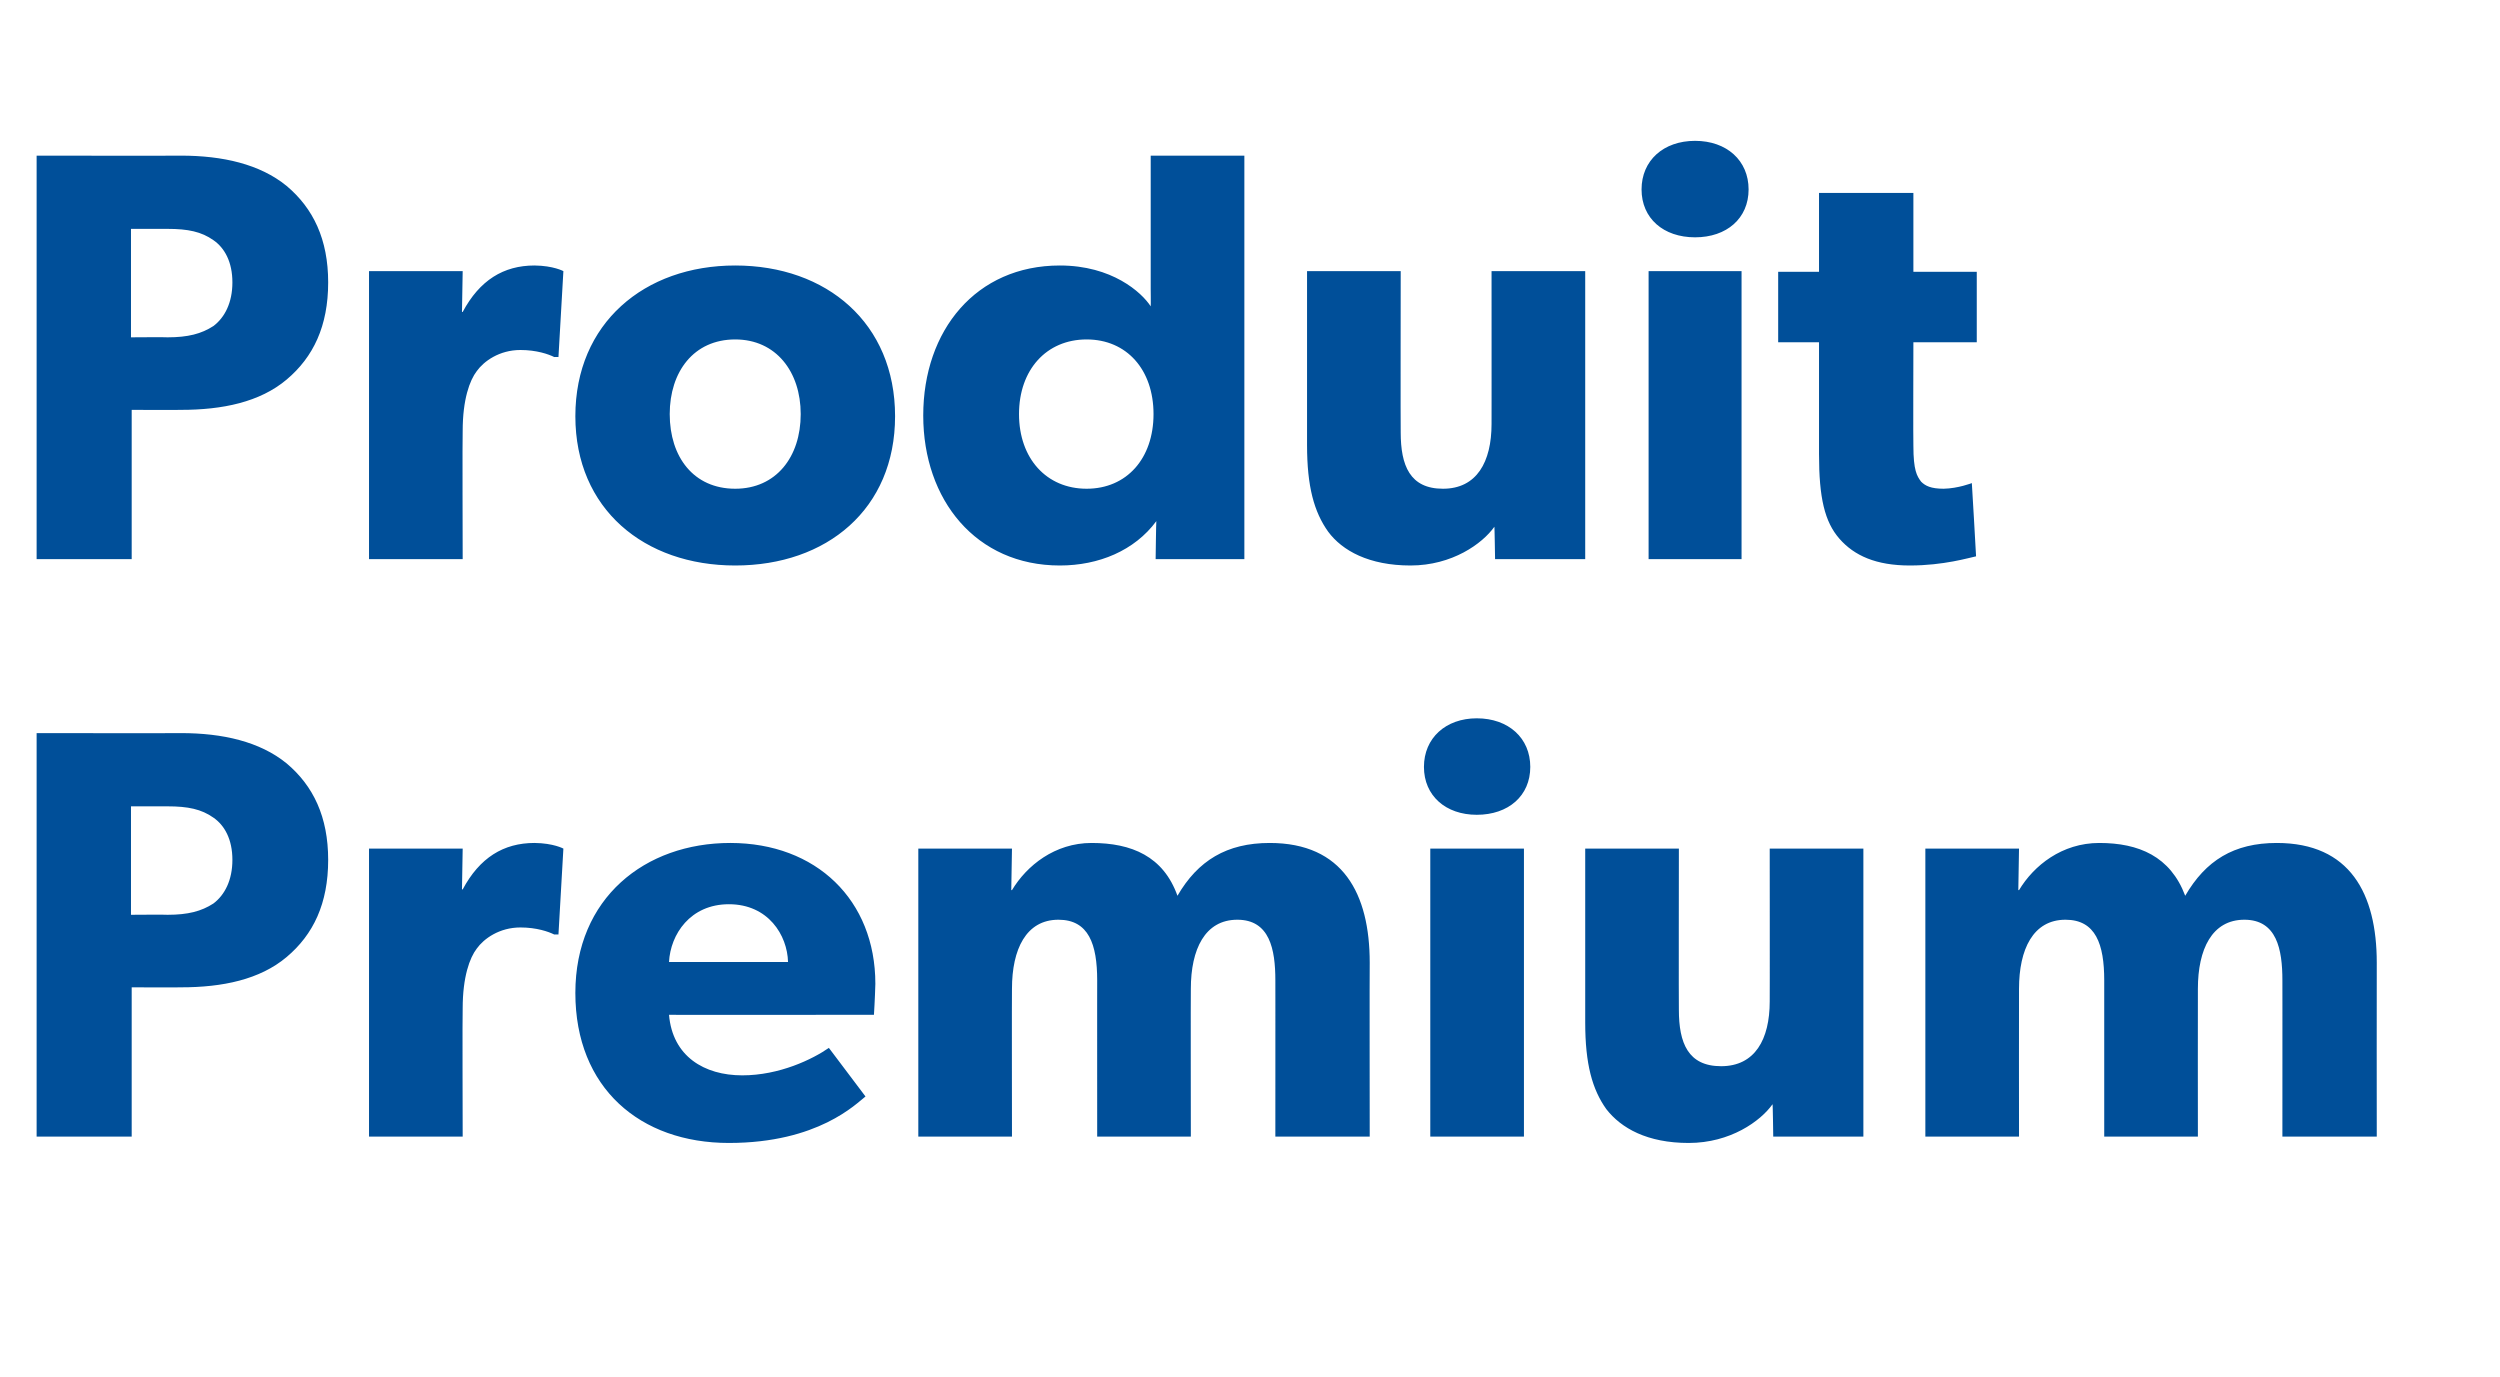
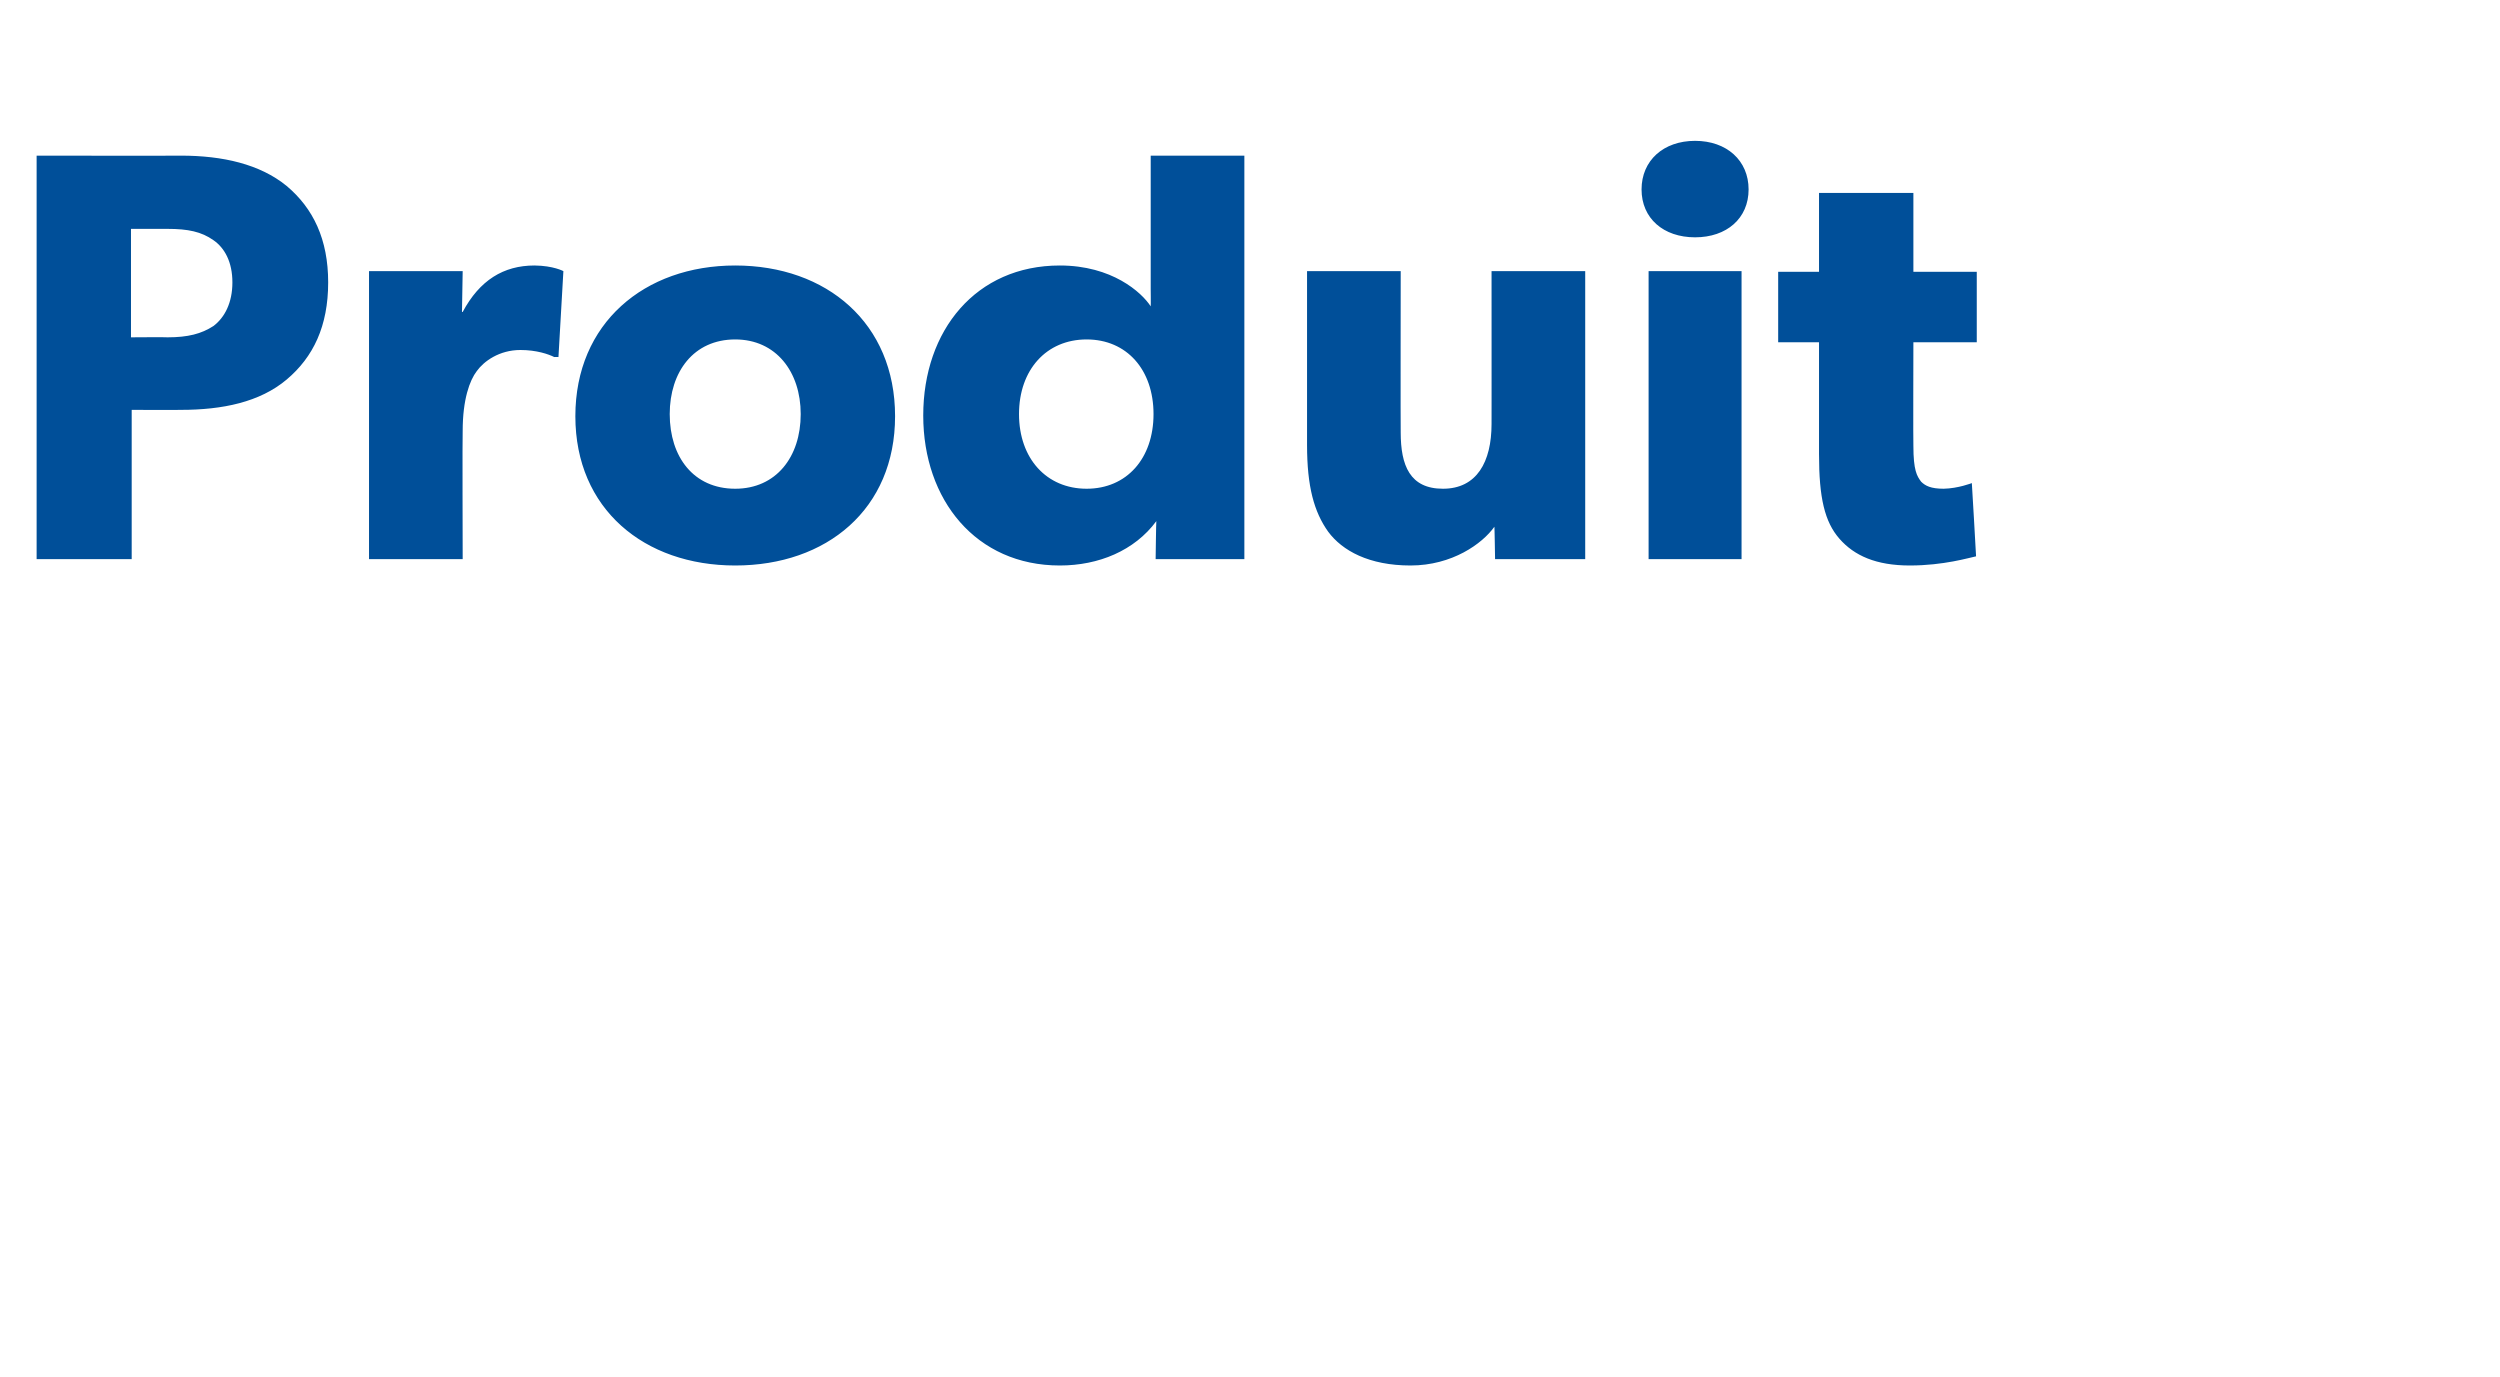
<svg xmlns="http://www.w3.org/2000/svg" version="1.1" width="355px" height="195.6px" viewBox="0 -13 355 195.6" style="top:-13px">
  <desc>Produit Premium</desc>
  <defs />
  <g id="Polygon11280">
-     <path d="m40.7 95.4c3.8 3.2 5.9 7.6 5.9 13.7c0 6.2-2.1 10.6-5.9 13.8c-3.8 3.2-9.1 4.3-15 4.3c.03.03-7 0-7 0l0 21.2l-13.5 0l0-57.3c0 0 20.53.03 20.5 0c5.9 0 11.2 1.2 15 4.3zm-10.4 19.9c1.6-1.2 2.7-3.3 2.7-6.2c0-2.9-1.1-4.9-2.7-6c-1.7-1.2-3.6-1.6-6.5-1.6c.02 0-5.2 0-5.2 0l0 15.4c0 0 5.22-.04 5.2 0c2.9 0 4.8-.5 6.5-1.6zm35.4-7.8l-.1 5.8c0 0 .13-.01.1 0c2.4-4.5 5.8-6.6 10.2-6.6c2.7.03 4.1.8 4.1.8l-.7 12.2c0 0-.62-.02-.6 0c-.8-.4-2.5-1-4.8-1c-3 0-5.2 1.6-6.2 3c-1 1.3-2 4-2 8.5c-.05.02 0 18.2 0 18.2l-13.3 0l0-40.9l13.3 0zm37.8 41.8c-12.6 0-21.8-7.8-21.8-21.3c0-13.5 9.9-21.3 22-21.3c12.2 0 20.6 8.1 20.6 20c-.05 2.03-.2 4.4-.2 4.4c0 0-29.15.03-29.1 0c.5 5.9 5 8.6 10.4 8.6c5.3 0 10-2.3 12.3-3.9c0 0 5.2 6.9 5.2 6.9c-1.3 1-6.7 6.6-19.4 6.6zm0-33.9c-5.5 0-8.3 4.3-8.5 8.2c0 0 16.9 0 16.9 0c-.1-3.8-2.8-8.2-8.4-8.2zm40.2-7.9l-.1 5.9c0 0 .07-.03.1 0c2.1-3.5 6.1-6.7 11.3-6.7c5.7 0 10.2 1.9 12.2 7.5c2.9-5 7-7.5 13.1-7.5c10.4 0 14.2 7.2 14.2 17c-.03.05 0 24.7 0 24.7l-13.4 0c0 0 .01-22.25 0-22.2c0-4.4-.8-8.6-5.4-8.6c-4.6 0-6.6 4.2-6.6 9.8c-.03 0 0 21 0 21l-13.3 0c0 0-.01-22.25 0-22.2c0-5.1-1.2-8.6-5.5-8.6c-4.6 0-6.6 4.2-6.6 9.8c-.03 0 0 21 0 21l-13.3 0l0-40.9l13.3 0zm66-18.5c4.5 0 7.6 2.8 7.6 6.9c0 4.1-3.1 6.8-7.6 6.8c-4.4 0-7.5-2.7-7.5-6.8c0-4.1 3.1-6.9 7.5-6.9zm6.7 18.5l0 40.9l-13.3 0l0-40.9l13.3 0zm23.4 41.8c-5.9 0-9.6-2.1-11.7-4.8c-2-2.8-3-6.4-3-12.3c-.01.01 0-24.7 0-24.7l13.3 0c0 0-.03 22.89 0 22.9c0 4.7 1.3 8 6 8c4.8 0 6.9-3.8 6.9-9.2c.02.03 0-21.7 0-21.7l13.3 0l0 40.9l-12.8 0c0 0-.06-4.65-.1-4.6c-1.7 2.4-6 5.5-11.9 5.5zm46.9-41.8l-.1 5.9c0 0 .08-.03.1 0c2.1-3.5 6.1-6.7 11.4-6.7c5.6 0 10.1 1.9 12.2 7.5c2.9-5 6.9-7.5 13-7.5c10.4 0 14.2 7.2 14.2 17c-.02.05 0 24.7 0 24.7l-13.4 0c0 0 .01-22.25 0-22.2c0-4.4-.8-8.6-5.4-8.6c-4.6 0-6.6 4.2-6.6 9.8c-.02 0 0 21 0 21l-13.3 0c0 0 0-22.25 0-22.2c0-5.1-1.2-8.6-5.5-8.6c-4.6 0-6.6 4.2-6.6 9.8c-.02 0 0 21 0 21l-13.3 0l0-40.9l13.3 0z" stroke="none" fill="#004f99" />
-   </g>
+     </g>
  <g id="Polygon11279">
    <path d="m40.7 13.4c3.8 3.2 5.9 7.6 5.9 13.7c0 6.2-2.1 10.6-5.9 13.8c-3.8 3.2-9.1 4.3-15 4.3c.03.03-7 0-7 0l0 21.2l-13.5 0l0-57.3c0 0 20.53.03 20.5 0c5.9 0 11.2 1.2 15 4.3zm-10.4 19.9c1.6-1.2 2.7-3.3 2.7-6.2c0-2.9-1.1-4.9-2.7-6c-1.7-1.2-3.6-1.6-6.5-1.6c.02 0-5.2 0-5.2 0l0 15.4c0 0 5.22-.04 5.2 0c2.9 0 4.8-.5 6.5-1.6zm35.4-7.8l-.1 5.8c0 0 .13-.01.1 0c2.4-4.5 5.8-6.6 10.2-6.6c2.7.03 4.1.8 4.1.8l-.7 12.2c0 0-.62-.02-.6 0c-.8-.4-2.5-1-4.8-1c-3 0-5.2 1.6-6.2 3c-1 1.3-2 4-2 8.5c-.05.02 0 18.2 0 18.2l-13.3 0l0-40.9l13.3 0zm38.7-.8c13 0 22.7 8.2 22.7 21.4c0 13.2-9.7 21.2-22.7 21.2c-12.9 0-22.7-8-22.7-21.2c0-13.2 9.8-21.4 22.7-21.4zm9.3 21.1c0-6-3.5-10.6-9.3-10.6c-5.9 0-9.3 4.6-9.3 10.6c0 6.1 3.4 10.6 9.3 10.6c5.8 0 9.3-4.5 9.3-10.6zm50.5 15.2c-3.1 4.2-8.2 6.3-13.7 6.3c-11.9 0-19.4-9.3-19.4-21.3c0-12.1 7.5-21.3 19.4-21.3c7.4 0 11.6 3.8 12.9 5.8c.03-.04 0-2.5 0-2.5l0-18.9l13.3 0l0 57.3l-12.6 0c0 0 .07-5.4.1-5.4zm-.4-15.2c0-6.3-3.8-10.6-9.5-10.6c-5.7 0-9.6 4.3-9.6 10.6c0 6.3 3.9 10.6 9.6 10.6c5.7 0 9.5-4.3 9.5-10.6zm36.5 21.5c-5.9 0-9.7-2.1-11.7-4.8c-2-2.8-3-6.4-3-12.3c-.01.01 0-24.7 0-24.7l13.3 0c0 0-.03 22.89 0 22.9c0 4.7 1.3 8 6 8c4.8 0 6.9-3.8 6.9-9.2c.01.03 0-21.7 0-21.7l13.3 0l0 40.9l-12.8 0c0 0-.07-4.65-.1-4.6c-1.7 2.4-6 5.5-11.9 5.5zm40.4-60.3c4.5 0 7.6 2.8 7.6 6.9c0 4.1-3.1 6.8-7.6 6.8c-4.5 0-7.6-2.7-7.6-6.8c0-4.1 3.1-6.9 7.6-6.9zm6.6 18.5l0 40.9l-13.2 0l0-40.9l13.2 0zm23.9 41.8c-4.8 0-7.9-1.4-10-3.8c-2.1-2.4-2.9-5.8-2.9-12c-.01-.04 0-15.9 0-15.9l-5.8 0l0-10l5.8 0l0-11.2l13.4 0l0 11.2l9 0l0 10l-9 0c0 0-.04 14.7 0 14.7c0 3.5.5 4.3 1.1 5.1c.6.6 1.4 1 3.2 1c2.05-.04 4-.8 4-.8c0 0 .62 10.38.6 10.4c-1 .2-4.6 1.3-9.4 1.3z" stroke="none" fill="#004f99" />
  </g>
</svg>